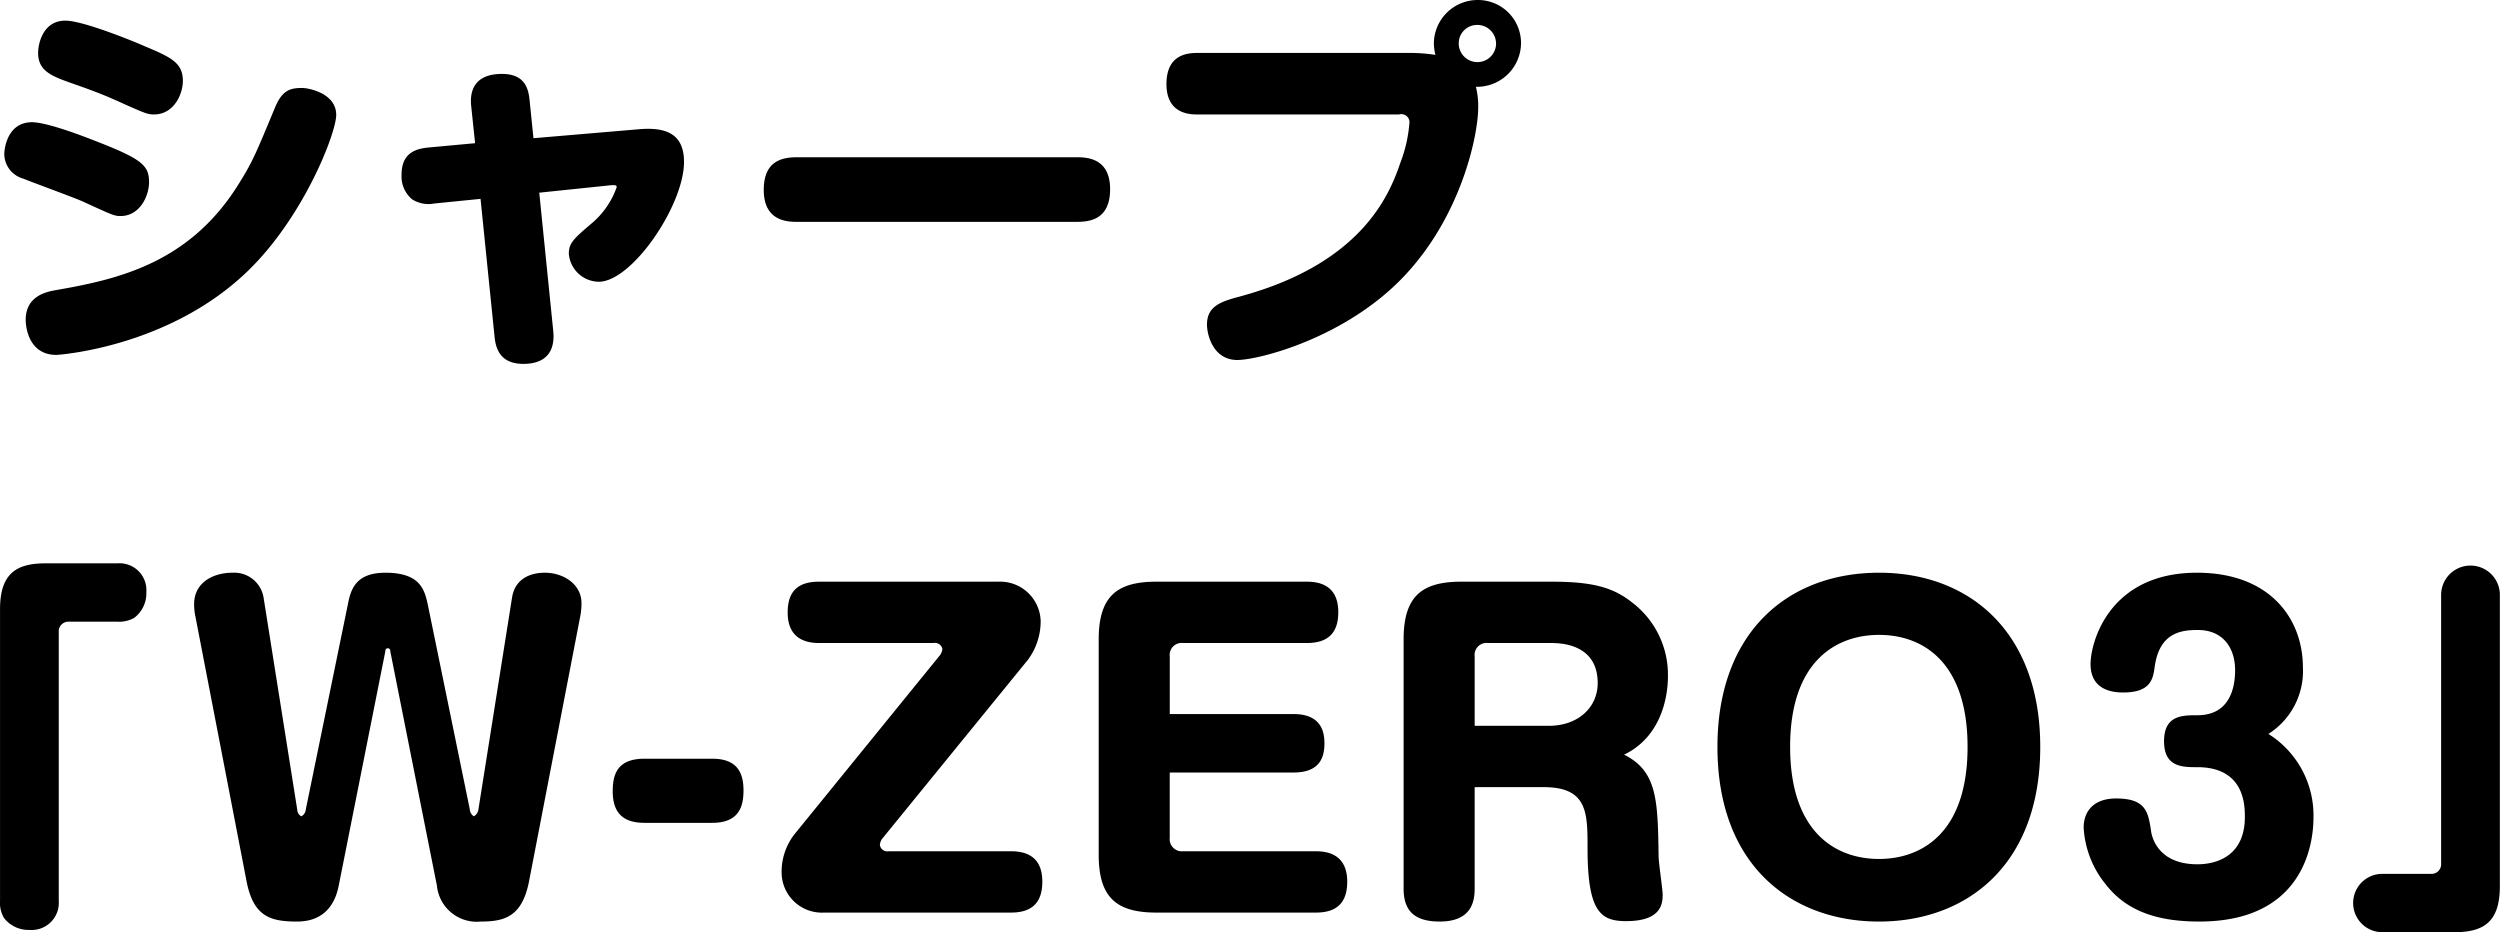
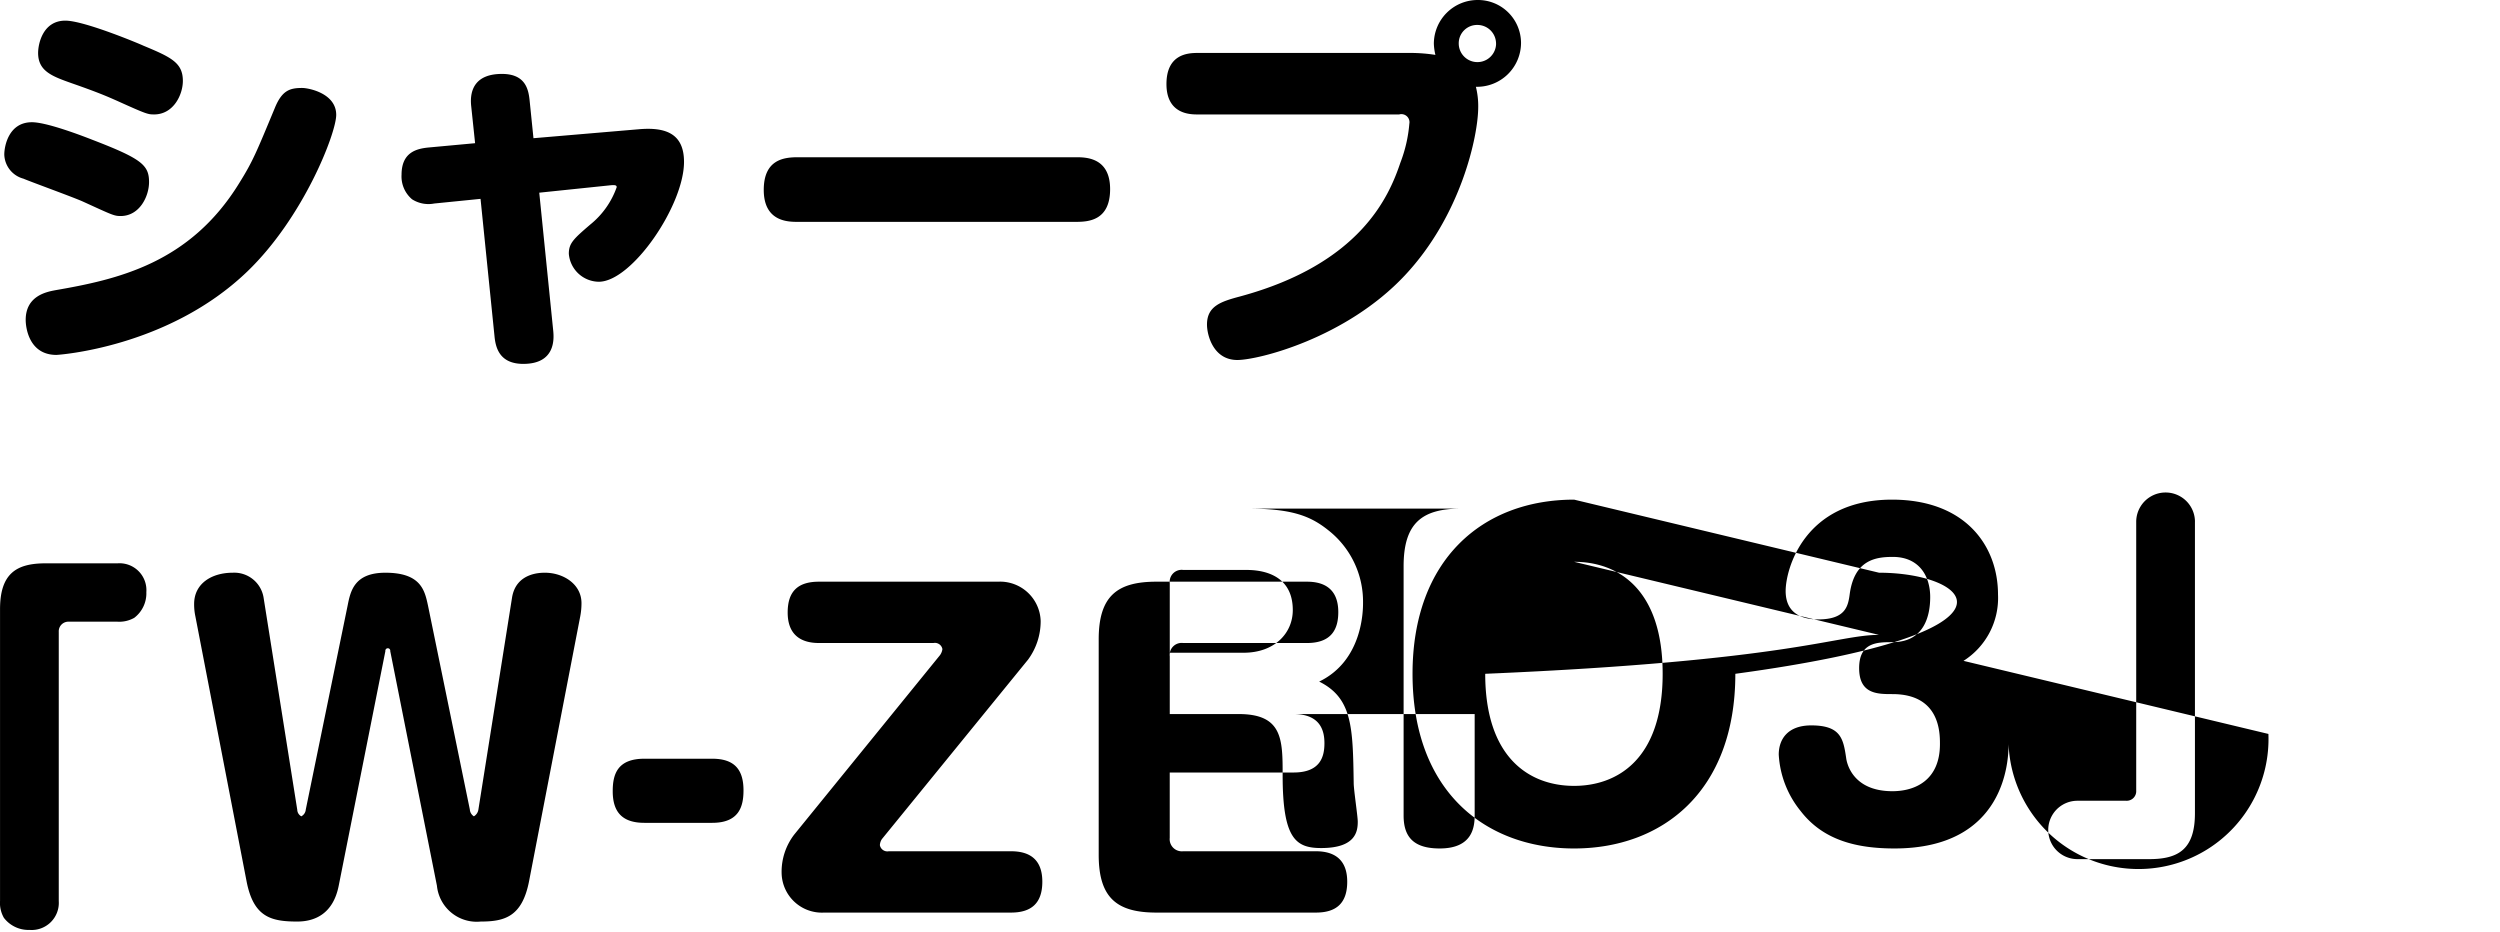
<svg xmlns="http://www.w3.org/2000/svg" width="295.563" height="110.22" viewBox="0 0 295.563 110.22">
  <defs>
    <style>
      .cls-1 {
        fill-rule: evenodd;
      }
    </style>
  </defs>
-   <path id="_シャープ_W-ZERO3_" data-name=" シャープ  「W-ZERO3」" class="cls-1" d="M414,4466.19c2.3,0,3.4-2.35,3.4-3.96,0-2.16-1.38-2.8-4.692-4.18-0.276-.14-6.947-2.95-9.2-2.95-2.669,0-3.221,2.76-3.221,3.82,0,2.16,1.657,2.76,4,3.59,3.036,1.06,4.094,1.52,5.336,2.07C413.076,4466.14,413.26,4466.19,414,4466.19Zm-3.957,12.01c2.255,0,3.359-2.35,3.359-4.01,0-2.02-.874-2.76-6.717-5.01-1.886-.74-5.521-2.07-7.131-2.07-2.76,0-3.266,2.85-3.266,3.82a3.046,3.046,0,0,0,2.254,2.85c0.966,0.41,5.935,2.21,7.039,2.71C409.027,4478.06,409.257,4478.2,410.039,4478.2Zm21.485-15.14c-1.426,0-2.392.23-3.266,2.39-2.163,5.2-2.577,6.26-4.187,8.84-5.843,9.52-14.4,11.41-21.806,12.69-0.967.19-3.451,0.65-3.451,3.5,0,0.87.368,4.14,3.635,4.14,0.138,0,13.157-.83,22.542-9.84,6.671-6.4,10.535-16.38,10.535-18.54C435.526,4463.66,432.214,4463.06,431.524,4463.06Zm27.322,5.94-0.46-4.51c-0.138-1.29-.506-3.09-3.266-3.09-2.991,0-3.865,1.71-3.635,3.82l0.46,4.37-5.52.51c-1.381.14-3.175,0.55-3.175,3.22a3.537,3.537,0,0,0,1.242,2.9,3.6,3.6,0,0,0,2.623.5l5.474-.55,1.656,16.29c0.138,1.38.644,3.22,3.4,3.22,3.772,0,3.634-2.9,3.542-3.87l-1.656-16.37,8.465-.88c0.506-.04.69,0,0.69,0.23a9.892,9.892,0,0,1-3.128,4.42c-1.979,1.7-2.531,2.21-2.531,3.45a3.6,3.6,0,0,0,3.543,3.31c3.91,0,10.075-9.02,10.075-14.17,0-3.31-2.116-4.14-5.337-3.86Zm64.126,9.89c1.472,0,4.048-.14,4.048-3.87,0-3.77-2.9-3.77-4.048-3.77H490.124c-1.61,0-4.048.23-4.048,3.86,0,3.78,2.9,3.78,4.048,3.78h32.848Zm38.225-12.7a0.956,0.956,0,0,1,1.2,1.1,16.6,16.6,0,0,1-1.058,4.6c-1.334,3.96-4.693,11.97-19,15.83-2.254.6-3.865,1.15-3.865,3.31,0,1.24.736,4.19,3.589,4.19,2.484,0,12.835-2.58,19.782-9.98,6.671-7.09,8.695-16.52,8.695-19.93a9.418,9.418,0,0,0-.276-2.39,5.2,5.2,0,0,0,5.337-5.2,5.089,5.089,0,0,0-5.107-5.06,5.185,5.185,0,0,0-5.2,5.16,6.65,6.65,0,0,0,.184,1.33,19.334,19.334,0,0,0-2.714-.23H537.366c-1.15,0-3.68.14-3.68,3.68,0,3.59,2.852,3.59,3.68,3.59H561.2Zm11.455-8.37a2.208,2.208,0,0,1-4.416-.05,2.166,2.166,0,0,1,2.208-2.16A2.205,2.205,0,0,1,572.652,4457.82ZM395.781,4559.19a3.569,3.569,0,0,0,.46,1.98,3.654,3.654,0,0,0,3.036,1.43,3.209,3.209,0,0,0,3.451-3.41v-31.83a1.138,1.138,0,0,1,1.2-1.2h5.75a3.575,3.575,0,0,0,1.979-.46,3.64,3.64,0,0,0,1.426-3.03,3.18,3.18,0,0,0-3.405-3.41h-8.51c-3.451,0-5.383,1.2-5.383,5.43v34.5Zm45.561-29.55a0.292,0.292,0,1,1,.576,0l5.52,27.74a4.728,4.728,0,0,0,5.185,4.23c2.832,0,4.9-.58,5.712-4.8l6.049-31.3a8.361,8.361,0,0,0,.144-1.54c0-2.26-2.16-3.6-4.321-3.6-0.528,0-3.408,0-3.888,2.93l-3.984,25.1a1.119,1.119,0,0,1-.528.77,1.03,1.03,0,0,1-.48-0.81l-4.945-24.1c-0.384-1.78-.816-3.89-5.04-3.89-3.7,0-4.129,2.21-4.465,3.89l-4.944,24.1a1,1,0,0,1-.528.81,0.908,0.908,0,0,1-.48-0.77l-3.984-25.1a3.508,3.508,0,0,0-3.649-2.93c-2.448,0-4.56,1.25-4.56,3.7a6.757,6.757,0,0,0,.144,1.44l6.048,31.3c0.816,4.27,2.881,4.8,6,4.8,1.968,0,4.224-.82,4.9-4.23Zm30.622,12.72c-3.216,0-3.744,1.87-3.744,3.84,0,2.49,1.152,3.74,3.744,3.74h8.017c3.168,0,3.7-1.92,3.7-3.84,0-2.59-1.2-3.74-3.7-3.74h-8.017Zm20.64-20.93c-2.448,0-3.7,1.1-3.7,3.64s1.44,3.61,3.7,3.61h13.537a0.9,0.9,0,0,1,1.056.72,1.561,1.561,0,0,1-.288.72l-17.233,21.21a7.222,7.222,0,0,0-1.488,4.56,4.767,4.767,0,0,0,5.04,4.66H515.31c2.352,0,3.7-1.06,3.7-3.65s-1.44-3.6-3.7-3.6H500.861a0.9,0.9,0,0,1-1.056-.72,1.428,1.428,0,0,1,.24-0.72l17.281-21.22a7.661,7.661,0,0,0,1.488-4.56,4.8,4.8,0,0,0-5.04-4.65H492.6Zm41.472,15.65v-6.82a1.416,1.416,0,0,1,1.584-1.58H550.3c2.977,0,3.7-1.73,3.7-3.65,0-2.88-1.825-3.6-3.7-3.6H532.492c-4.609,0-6.817,1.68-6.817,6.81v25.49c0,5.09,2.16,6.82,6.817,6.82h18.865c2.4,0,3.7-1.1,3.7-3.65s-1.44-3.6-3.7-3.6h-15.7a1.437,1.437,0,0,1-1.584-1.58v-7.73h14.641c3.168,0,3.649-1.87,3.649-3.46,0-1.29-.337-3.45-3.649-3.45H534.076Zm36.048,8.64h8.16c5.185,0,5.185,3.02,5.185,7.2,0,7.53,1.536,8.64,4.56,8.64,4.081,0,4.321-1.97,4.321-3.12,0-.63-0.48-3.79-0.48-4.56-0.1-6.58-.144-10.04-4.081-12,5.185-2.5,5.185-8.5,5.185-9.32a10.723,10.723,0,0,0-4.129-8.59c-2.16-1.73-4.416-2.54-9.552-2.54H568.54c-4.609,0-6.817,1.68-6.817,6.81v29.48c0,2.59,1.248,3.89,4.272,3.89,3.889,0,4.129-2.55,4.129-3.94v-11.95Zm0-15.46a1.415,1.415,0,0,1,1.584-1.58h7.345c1.056,0,5.616,0,5.616,4.75,0,2.73-2.16,5.04-5.808,5.04h-8.737v-8.21Zm47.808-9.89c-10.8,0-19.106,7.06-19.106,20.59,0,14.07,8.785,20.65,19.106,20.65s19.058-6.63,19.058-20.65C636.99,4527.43,628.685,4520.37,617.932,4520.37Zm0,7.35c5.281,0,10.465,3.31,10.465,13.24,0,10.37-5.616,13.25-10.465,13.25-5.28,0-10.513-3.31-10.513-13.25C607.419,4530.79,612.892,4527.72,617.932,4527.72Zm46.032,11.71a8.8,8.8,0,0,0,4.081-7.83c0-5.8-3.889-11.23-12.53-11.23-10.416,0-12.577,8.26-12.577,10.8s1.776,3.36,3.841,3.36c3.312,0,3.552-1.63,3.744-3.07,0.576-3.98,3.072-4.32,5.088-4.32,3.025,0,4.417,2.16,4.417,4.75,0,2.16-.672,5.33-4.465,5.33-1.776,0-3.936,0-3.936,3.07s2.16,3.07,3.936,3.07c5.617,0,5.617,4.56,5.617,5.91,0,4.27-2.928,5.57-5.617,5.57-4.848,0-5.424-3.51-5.472-3.94-0.336-2.25-.624-3.84-4.128-3.84-2.737,0-3.841,1.59-3.841,3.46a11.59,11.59,0,0,0,2.592,6.67c2.593,3.36,6.433,4.42,11.089,4.42,13.106,0,13.49-10.37,13.49-12.34A11.363,11.363,0,0,0,663.964,4539.43Zm27.366-16.49a3.474,3.474,0,0,0-6.947,0v31.84a1.13,1.13,0,0,1-1.2,1.19h-5.751a3.45,3.45,0,0,0,0,6.9h8.511c3.451,0,5.383-1.19,5.383-5.42v-34.51Z" transform="translate(-395.781 -4452.66)" />
+   <path id="_シャープ_W-ZERO3_" data-name=" シャープ  「W-ZERO3」" class="cls-1" d="M414,4466.19c2.3,0,3.4-2.35,3.4-3.96,0-2.16-1.38-2.8-4.692-4.18-0.276-.14-6.947-2.95-9.2-2.95-2.669,0-3.221,2.76-3.221,3.82,0,2.16,1.657,2.76,4,3.59,3.036,1.06,4.094,1.52,5.336,2.07C413.076,4466.14,413.26,4466.19,414,4466.19Zm-3.957,12.01c2.255,0,3.359-2.35,3.359-4.01,0-2.02-.874-2.76-6.717-5.01-1.886-.74-5.521-2.07-7.131-2.07-2.76,0-3.266,2.85-3.266,3.82a3.046,3.046,0,0,0,2.254,2.85c0.966,0.41,5.935,2.21,7.039,2.71C409.027,4478.06,409.257,4478.2,410.039,4478.2Zm21.485-15.14c-1.426,0-2.392.23-3.266,2.39-2.163,5.2-2.577,6.26-4.187,8.84-5.843,9.52-14.4,11.41-21.806,12.69-0.967.19-3.451,0.65-3.451,3.5,0,0.87.368,4.14,3.635,4.14,0.138,0,13.157-.83,22.542-9.84,6.671-6.4,10.535-16.38,10.535-18.54C435.526,4463.66,432.214,4463.06,431.524,4463.06Zm27.322,5.94-0.46-4.51c-0.138-1.29-.506-3.09-3.266-3.09-2.991,0-3.865,1.71-3.635,3.82l0.46,4.37-5.52.51c-1.381.14-3.175,0.55-3.175,3.22a3.537,3.537,0,0,0,1.242,2.9,3.6,3.6,0,0,0,2.623.5l5.474-.55,1.656,16.29c0.138,1.38.644,3.22,3.4,3.22,3.772,0,3.634-2.9,3.542-3.87l-1.656-16.37,8.465-.88c0.506-.04.69,0,0.69,0.23a9.892,9.892,0,0,1-3.128,4.42c-1.979,1.7-2.531,2.21-2.531,3.45a3.6,3.6,0,0,0,3.543,3.31c3.91,0,10.075-9.02,10.075-14.17,0-3.31-2.116-4.14-5.337-3.86Zm64.126,9.89c1.472,0,4.048-.14,4.048-3.87,0-3.77-2.9-3.77-4.048-3.77H490.124c-1.61,0-4.048.23-4.048,3.86,0,3.78,2.9,3.78,4.048,3.78h32.848Zm38.225-12.7a0.956,0.956,0,0,1,1.2,1.1,16.6,16.6,0,0,1-1.058,4.6c-1.334,3.96-4.693,11.97-19,15.83-2.254.6-3.865,1.15-3.865,3.31,0,1.24.736,4.19,3.589,4.19,2.484,0,12.835-2.58,19.782-9.98,6.671-7.09,8.695-16.52,8.695-19.93a9.418,9.418,0,0,0-.276-2.39,5.2,5.2,0,0,0,5.337-5.2,5.089,5.089,0,0,0-5.107-5.06,5.185,5.185,0,0,0-5.2,5.16,6.65,6.65,0,0,0,.184,1.33,19.334,19.334,0,0,0-2.714-.23H537.366c-1.15,0-3.68.14-3.68,3.68,0,3.59,2.852,3.59,3.68,3.59H561.2Zm11.455-8.37a2.208,2.208,0,0,1-4.416-.05,2.166,2.166,0,0,1,2.208-2.16A2.205,2.205,0,0,1,572.652,4457.82ZM395.781,4559.19a3.569,3.569,0,0,0,.46,1.98,3.654,3.654,0,0,0,3.036,1.43,3.209,3.209,0,0,0,3.451-3.41v-31.83a1.138,1.138,0,0,1,1.2-1.2h5.75a3.575,3.575,0,0,0,1.979-.46,3.64,3.64,0,0,0,1.426-3.03,3.18,3.18,0,0,0-3.405-3.41h-8.51c-3.451,0-5.383,1.2-5.383,5.43v34.5Zm45.561-29.55a0.292,0.292,0,1,1,.576,0l5.52,27.74a4.728,4.728,0,0,0,5.185,4.23c2.832,0,4.9-.58,5.712-4.8l6.049-31.3a8.361,8.361,0,0,0,.144-1.54c0-2.26-2.16-3.6-4.321-3.6-0.528,0-3.408,0-3.888,2.93l-3.984,25.1a1.119,1.119,0,0,1-.528.77,1.03,1.03,0,0,1-.48-0.81l-4.945-24.1c-0.384-1.78-.816-3.89-5.04-3.89-3.7,0-4.129,2.21-4.465,3.89l-4.944,24.1a1,1,0,0,1-.528.81,0.908,0.908,0,0,1-.48-0.77l-3.984-25.1a3.508,3.508,0,0,0-3.649-2.93c-2.448,0-4.56,1.25-4.56,3.7a6.757,6.757,0,0,0,.144,1.44l6.048,31.3c0.816,4.27,2.881,4.8,6,4.8,1.968,0,4.224-.82,4.9-4.23Zm30.622,12.72c-3.216,0-3.744,1.87-3.744,3.84,0,2.49,1.152,3.74,3.744,3.74h8.017c3.168,0,3.7-1.92,3.7-3.84,0-2.59-1.2-3.74-3.7-3.74h-8.017Zm20.64-20.93c-2.448,0-3.7,1.1-3.7,3.64s1.44,3.61,3.7,3.61h13.537a0.9,0.9,0,0,1,1.056.72,1.561,1.561,0,0,1-.288.72l-17.233,21.21a7.222,7.222,0,0,0-1.488,4.56,4.767,4.767,0,0,0,5.04,4.66H515.31c2.352,0,3.7-1.06,3.7-3.65s-1.44-3.6-3.7-3.6H500.861a0.9,0.9,0,0,1-1.056-.72,1.428,1.428,0,0,1,.24-0.72l17.281-21.22a7.661,7.661,0,0,0,1.488-4.56,4.8,4.8,0,0,0-5.04-4.65H492.6Zm41.472,15.65v-6.82a1.416,1.416,0,0,1,1.584-1.58H550.3c2.977,0,3.7-1.73,3.7-3.65,0-2.88-1.825-3.6-3.7-3.6H532.492c-4.609,0-6.817,1.68-6.817,6.81v25.49c0,5.09,2.16,6.82,6.817,6.82h18.865c2.4,0,3.7-1.1,3.7-3.65s-1.44-3.6-3.7-3.6h-15.7a1.437,1.437,0,0,1-1.584-1.58v-7.73h14.641c3.168,0,3.649-1.87,3.649-3.46,0-1.29-.337-3.45-3.649-3.45H534.076Zh8.16c5.185,0,5.185,3.02,5.185,7.2,0,7.53,1.536,8.64,4.56,8.64,4.081,0,4.321-1.97,4.321-3.12,0-.63-0.48-3.79-0.48-4.56-0.1-6.58-.144-10.04-4.081-12,5.185-2.5,5.185-8.5,5.185-9.32a10.723,10.723,0,0,0-4.129-8.59c-2.16-1.73-4.416-2.54-9.552-2.54H568.54c-4.609,0-6.817,1.68-6.817,6.81v29.48c0,2.59,1.248,3.89,4.272,3.89,3.889,0,4.129-2.55,4.129-3.94v-11.95Zm0-15.46a1.415,1.415,0,0,1,1.584-1.58h7.345c1.056,0,5.616,0,5.616,4.75,0,2.73-2.16,5.04-5.808,5.04h-8.737v-8.21Zm47.808-9.89c-10.8,0-19.106,7.06-19.106,20.59,0,14.07,8.785,20.65,19.106,20.65s19.058-6.63,19.058-20.65C636.99,4527.43,628.685,4520.37,617.932,4520.37Zm0,7.35c5.281,0,10.465,3.31,10.465,13.24,0,10.37-5.616,13.25-10.465,13.25-5.28,0-10.513-3.31-10.513-13.25C607.419,4530.79,612.892,4527.72,617.932,4527.72Zm46.032,11.71a8.8,8.8,0,0,0,4.081-7.83c0-5.8-3.889-11.23-12.53-11.23-10.416,0-12.577,8.26-12.577,10.8s1.776,3.36,3.841,3.36c3.312,0,3.552-1.63,3.744-3.07,0.576-3.98,3.072-4.32,5.088-4.32,3.025,0,4.417,2.16,4.417,4.75,0,2.16-.672,5.33-4.465,5.33-1.776,0-3.936,0-3.936,3.07s2.16,3.07,3.936,3.07c5.617,0,5.617,4.56,5.617,5.91,0,4.27-2.928,5.57-5.617,5.57-4.848,0-5.424-3.51-5.472-3.94-0.336-2.25-.624-3.84-4.128-3.84-2.737,0-3.841,1.59-3.841,3.46a11.59,11.59,0,0,0,2.592,6.67c2.593,3.36,6.433,4.42,11.089,4.42,13.106,0,13.49-10.37,13.49-12.34A11.363,11.363,0,0,0,663.964,4539.43Zm27.366-16.49a3.474,3.474,0,0,0-6.947,0v31.84a1.13,1.13,0,0,1-1.2,1.19h-5.751a3.45,3.45,0,0,0,0,6.9h8.511c3.451,0,5.383-1.19,5.383-5.42v-34.51Z" transform="translate(-395.781 -4452.66)" />
</svg>